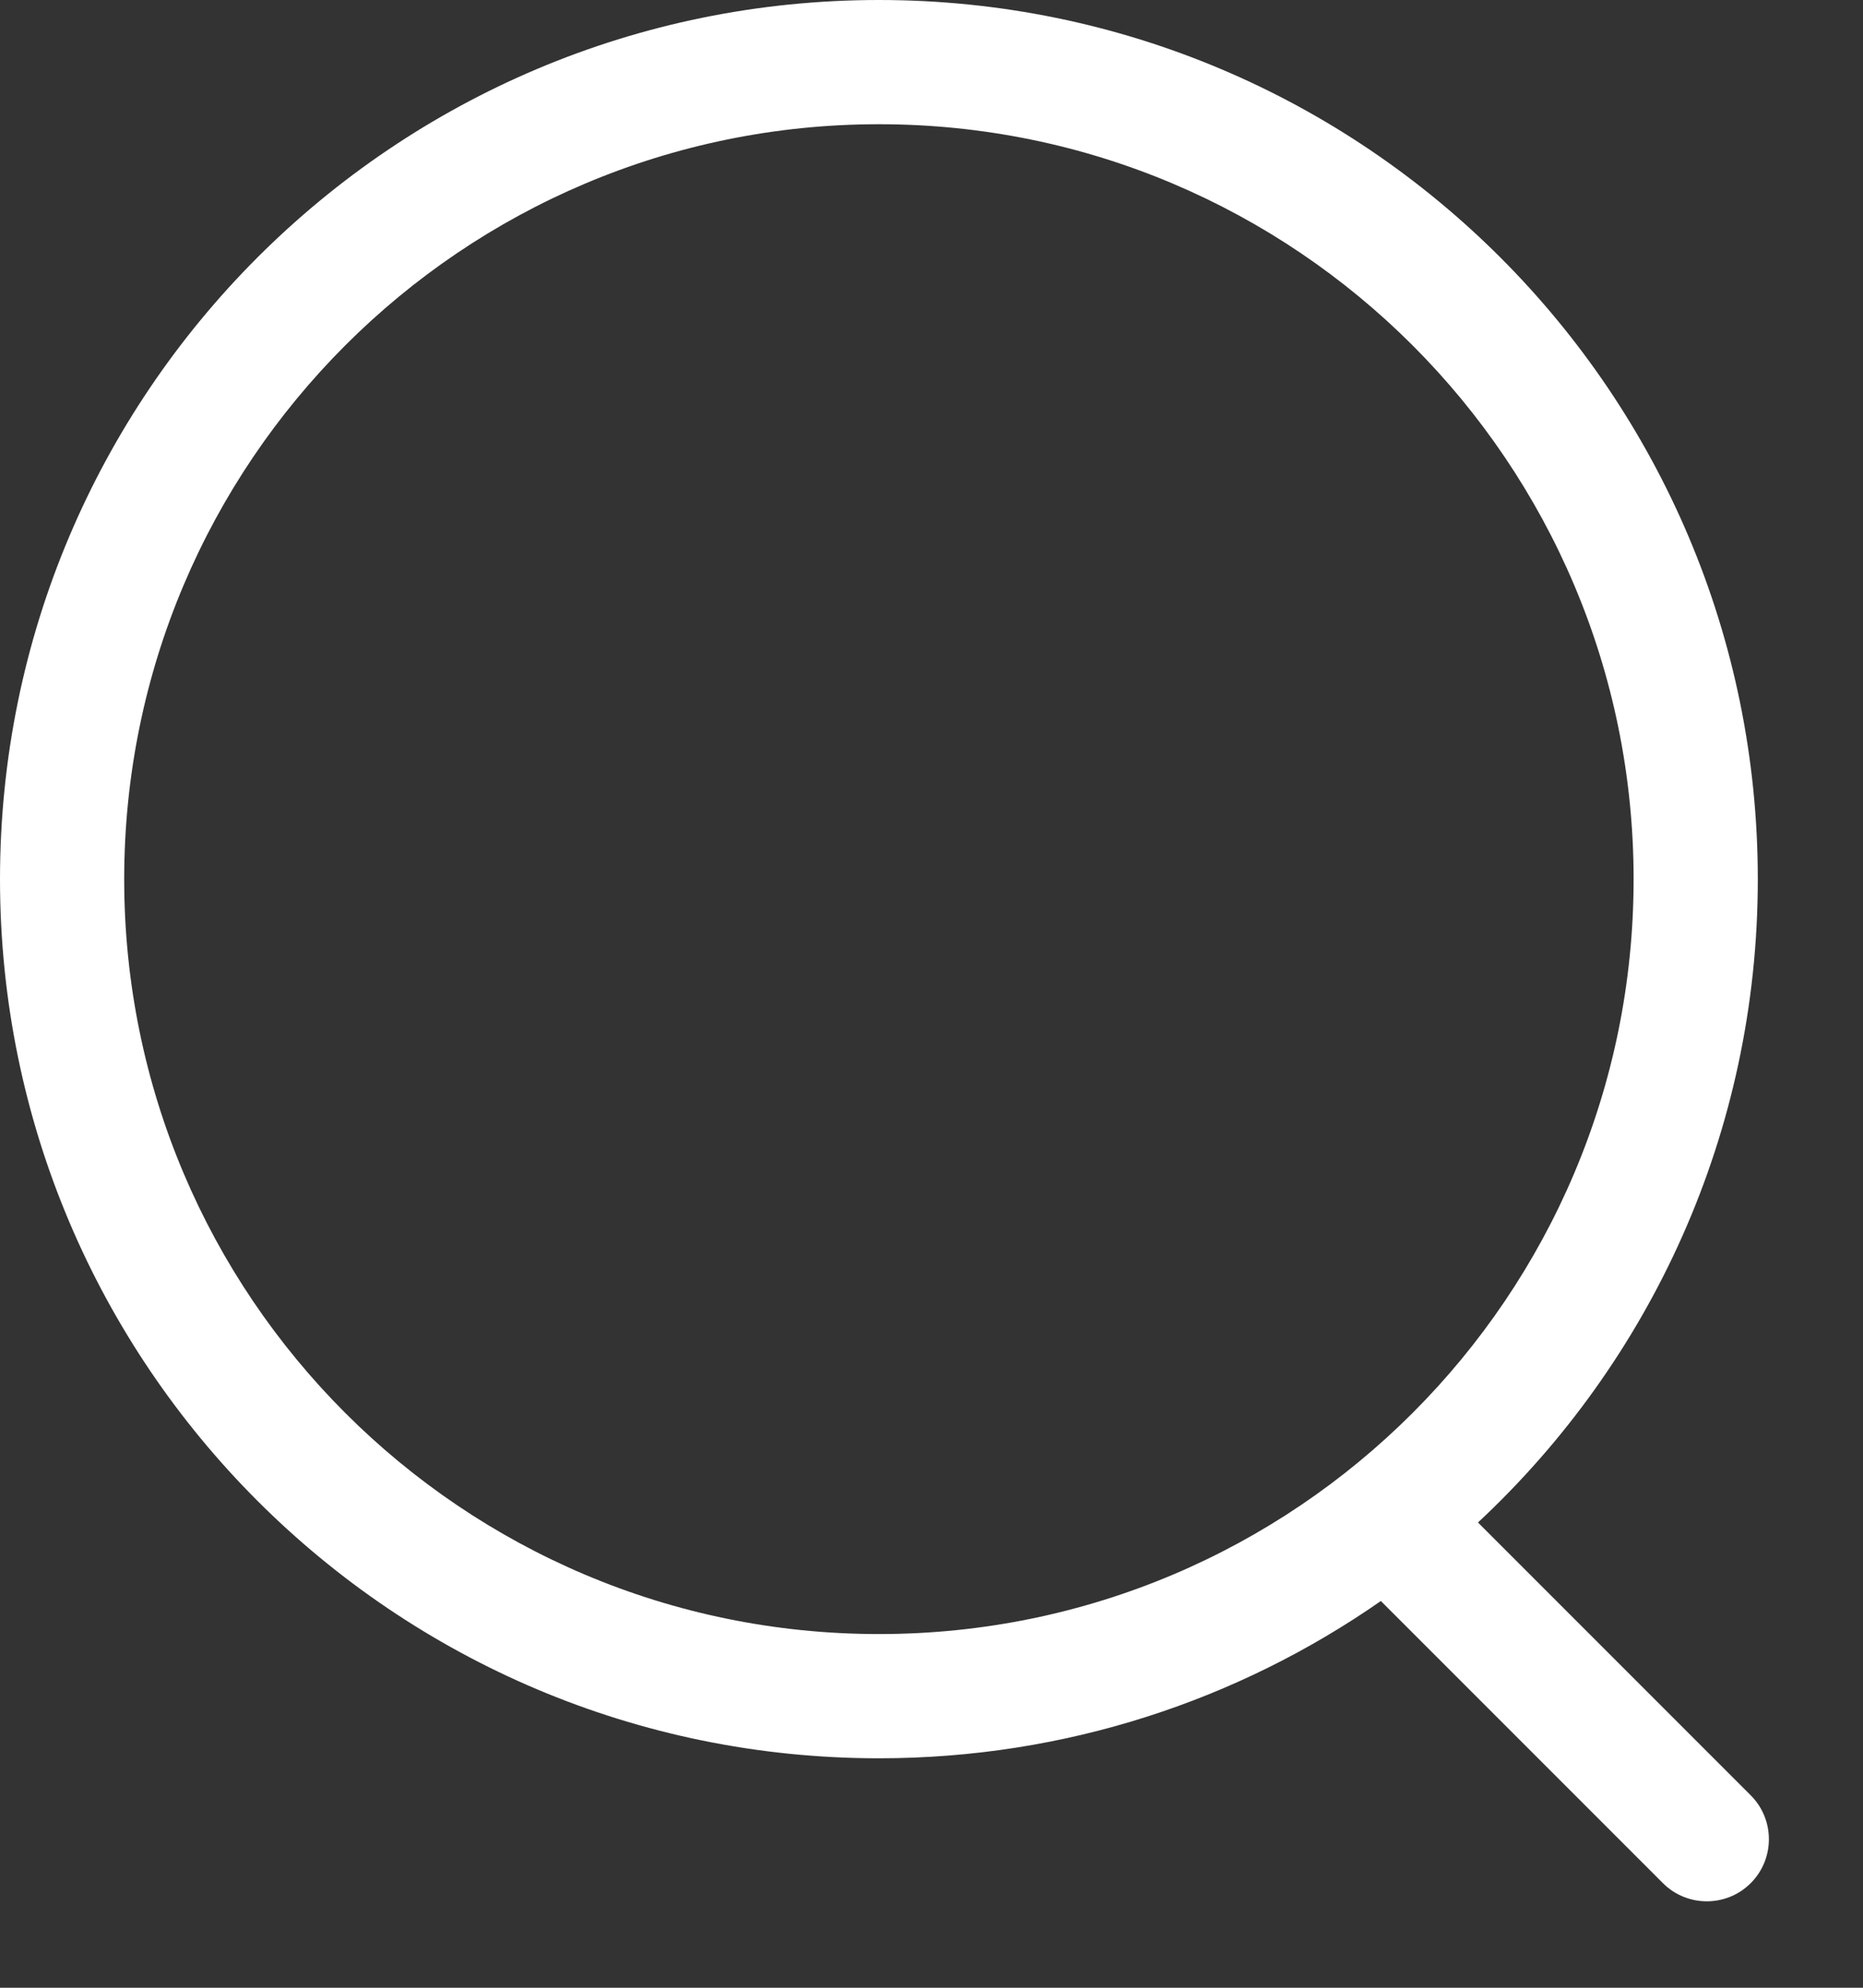
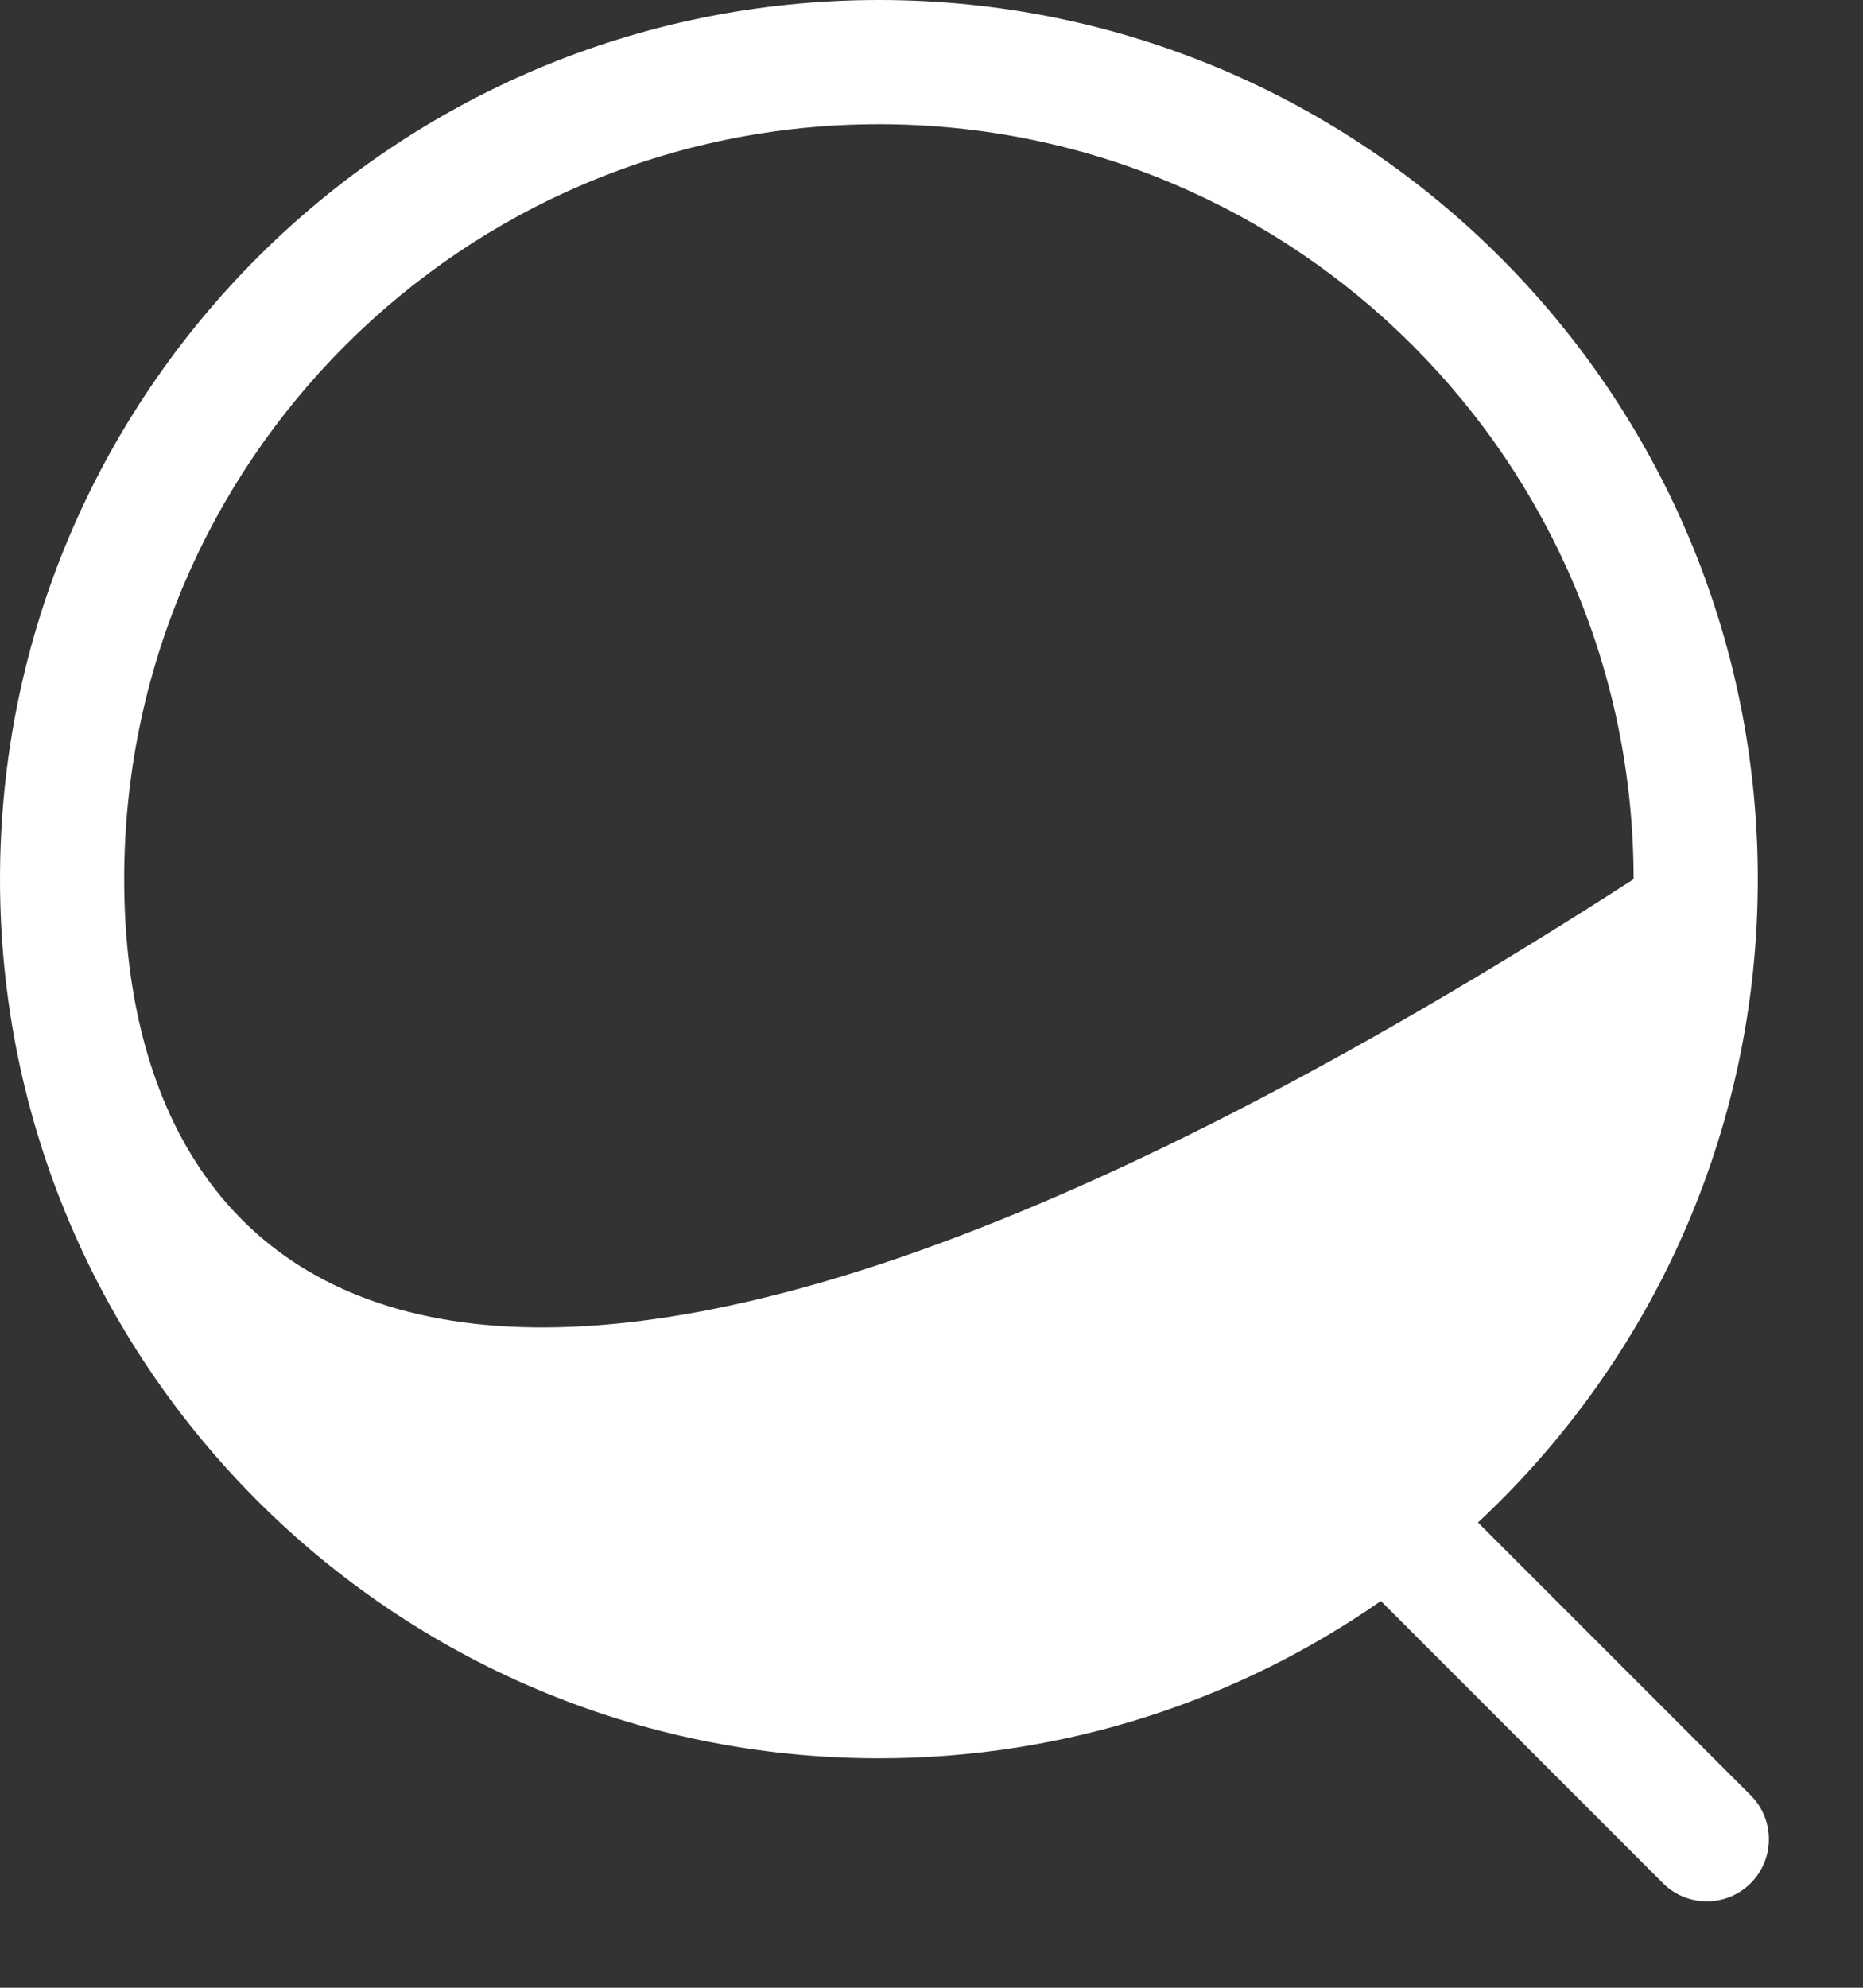
<svg xmlns="http://www.w3.org/2000/svg" width="15" height="16" viewBox="0 0 15 16" fill="none">
  <rect x="0" y="0" width="15" height="16" fill="#333333" stroke="none" />
-   <path fill-rule="evenodd" clip-rule="evenodd" d="M13.153 7.077C13.153 10.433 10.433 13.153 7.077 13.153C3.721 13.153 1 10.433 1 7.077C1 3.721 3.721 1 7.077 1C10.433 1 13.153 3.721 13.153 7.077ZM11.118 12.887C9.972 13.685 8.579 14.153 7.077 14.153C3.168 14.153 0 10.985 0 7.077C0 3.168 3.168 0 7.077 0C10.985 0 14.153 3.168 14.153 7.077C14.153 9.121 13.286 10.963 11.9 12.255L14.096 14.451C14.291 14.646 14.291 14.963 14.096 15.158C13.901 15.353 13.584 15.353 13.389 15.158L11.118 12.887Z" fill="white" />
+   <path fill-rule="evenodd" clip-rule="evenodd" d="M13.153 7.077C3.721 13.153 1 10.433 1 7.077C1 3.721 3.721 1 7.077 1C10.433 1 13.153 3.721 13.153 7.077ZM11.118 12.887C9.972 13.685 8.579 14.153 7.077 14.153C3.168 14.153 0 10.985 0 7.077C0 3.168 3.168 0 7.077 0C10.985 0 14.153 3.168 14.153 7.077C14.153 9.121 13.286 10.963 11.9 12.255L14.096 14.451C14.291 14.646 14.291 14.963 14.096 15.158C13.901 15.353 13.584 15.353 13.389 15.158L11.118 12.887Z" fill="white" />
</svg>